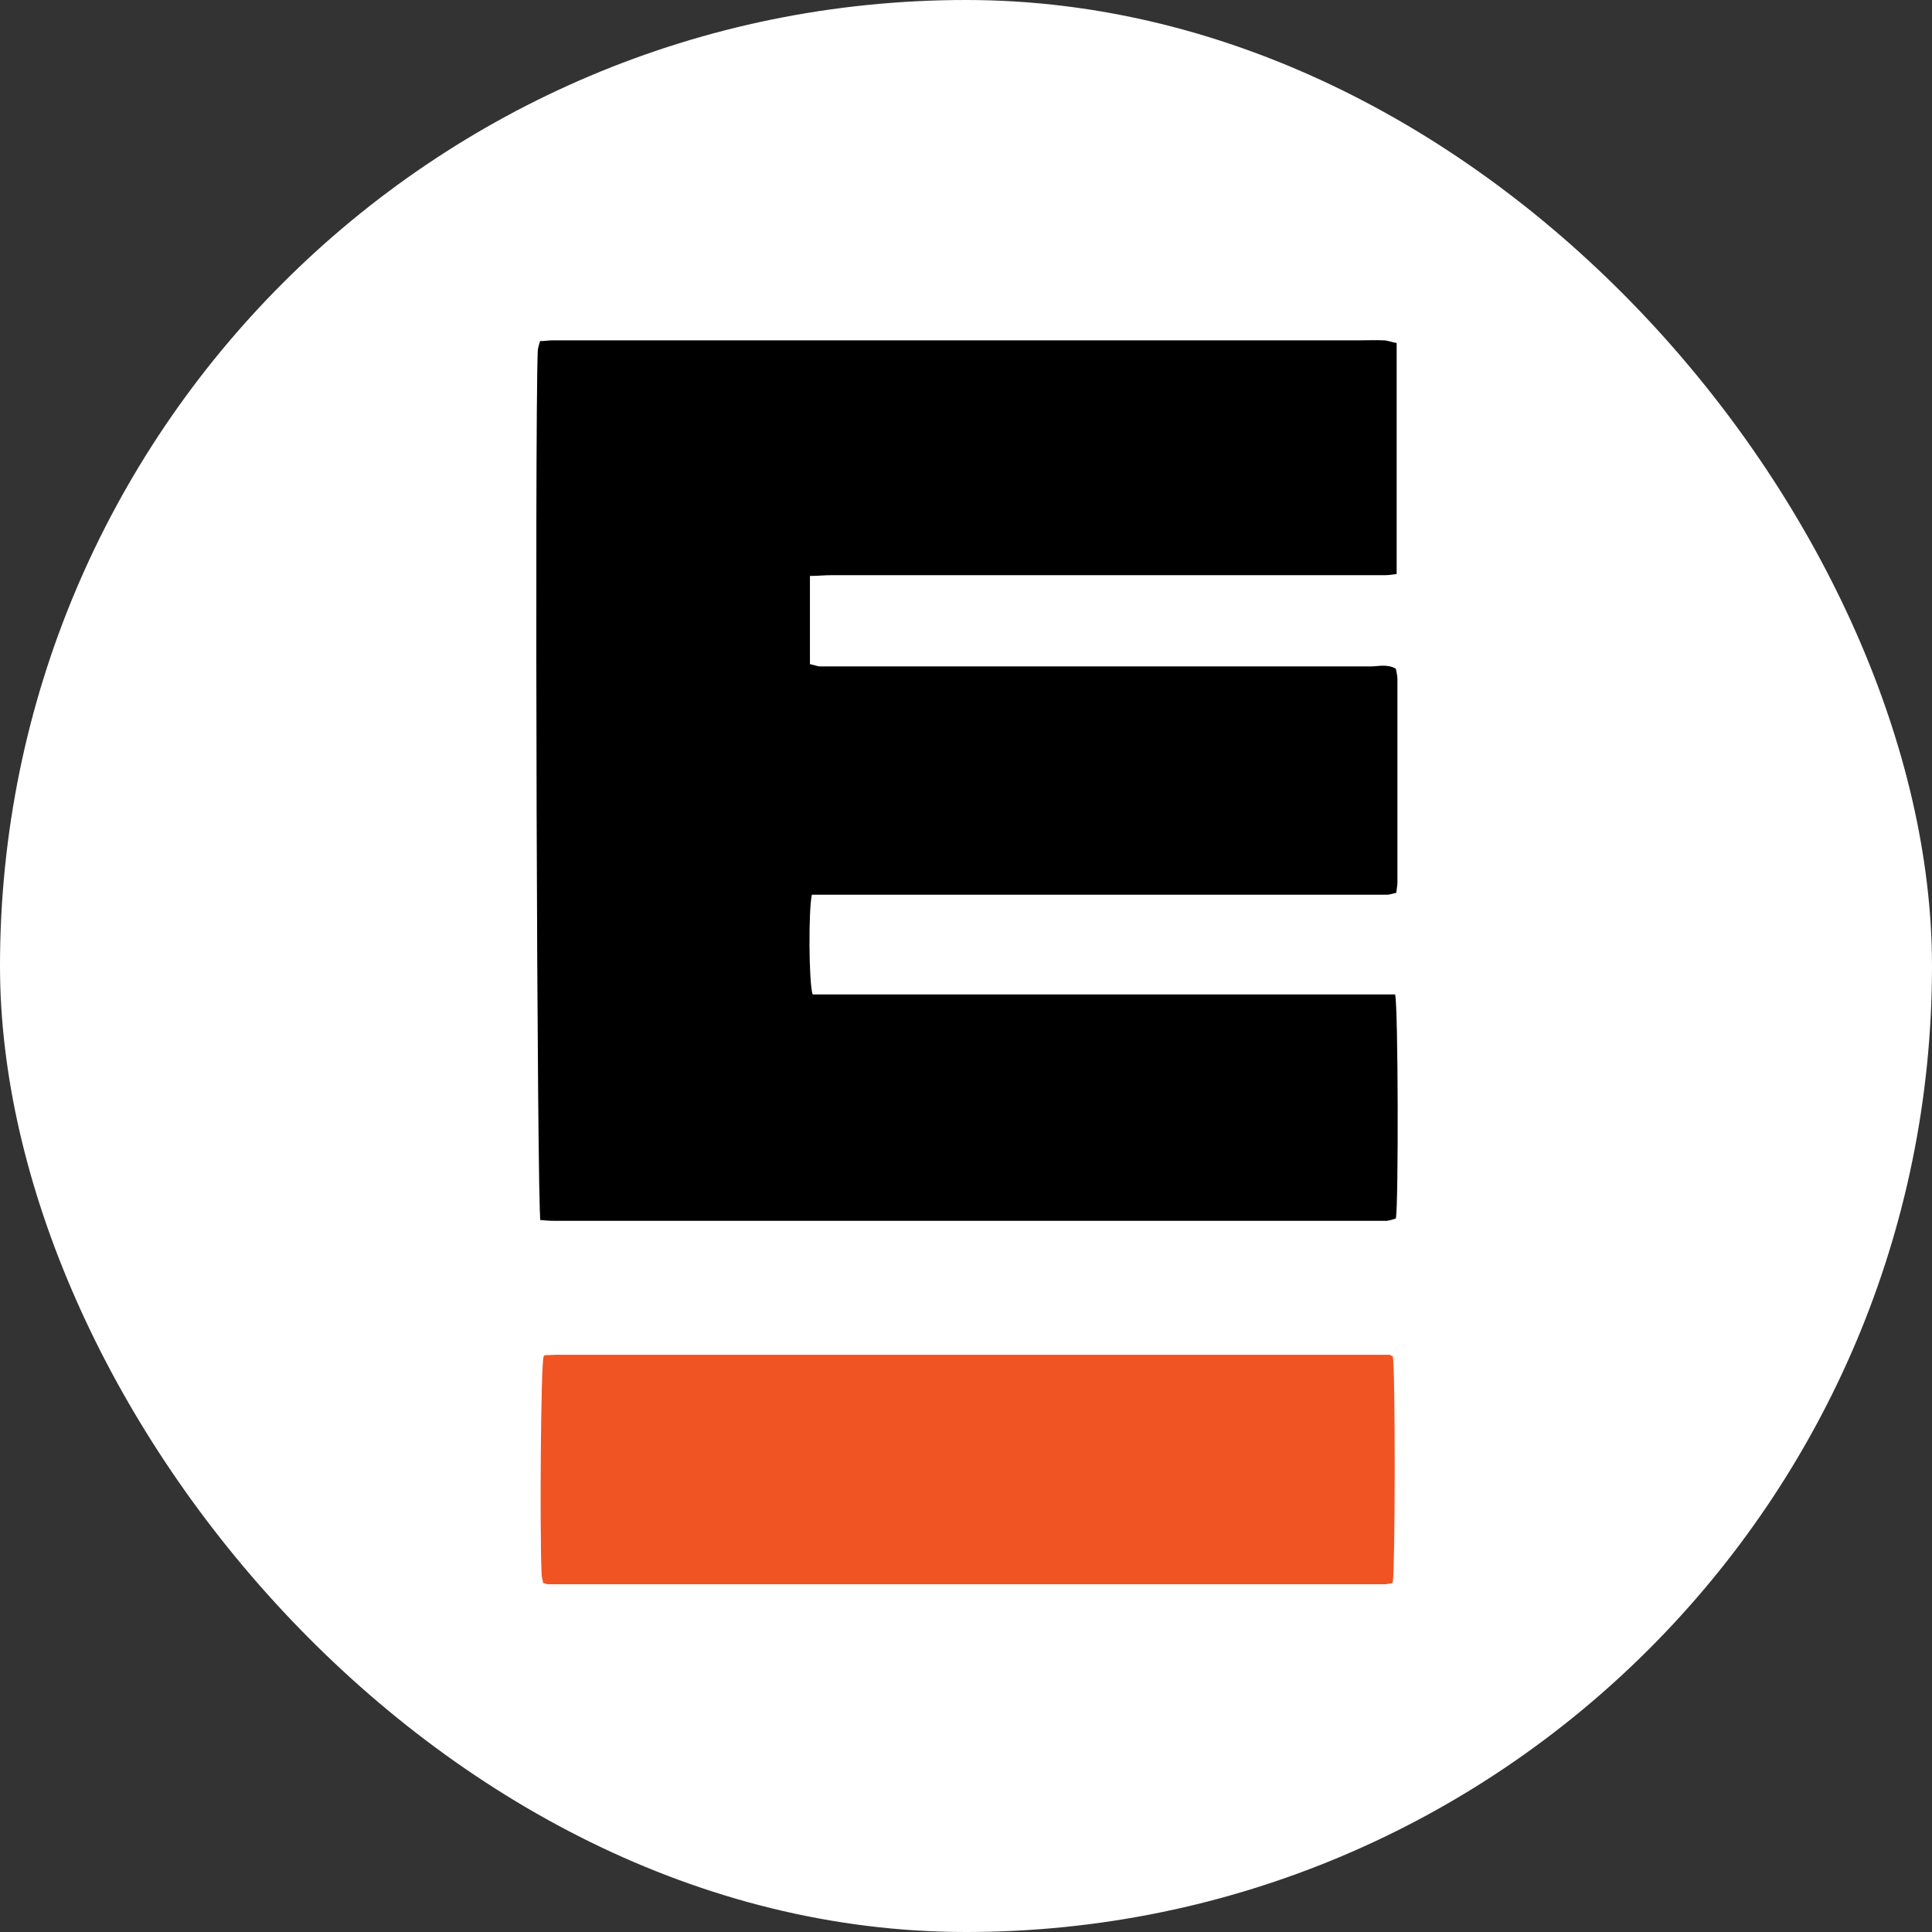
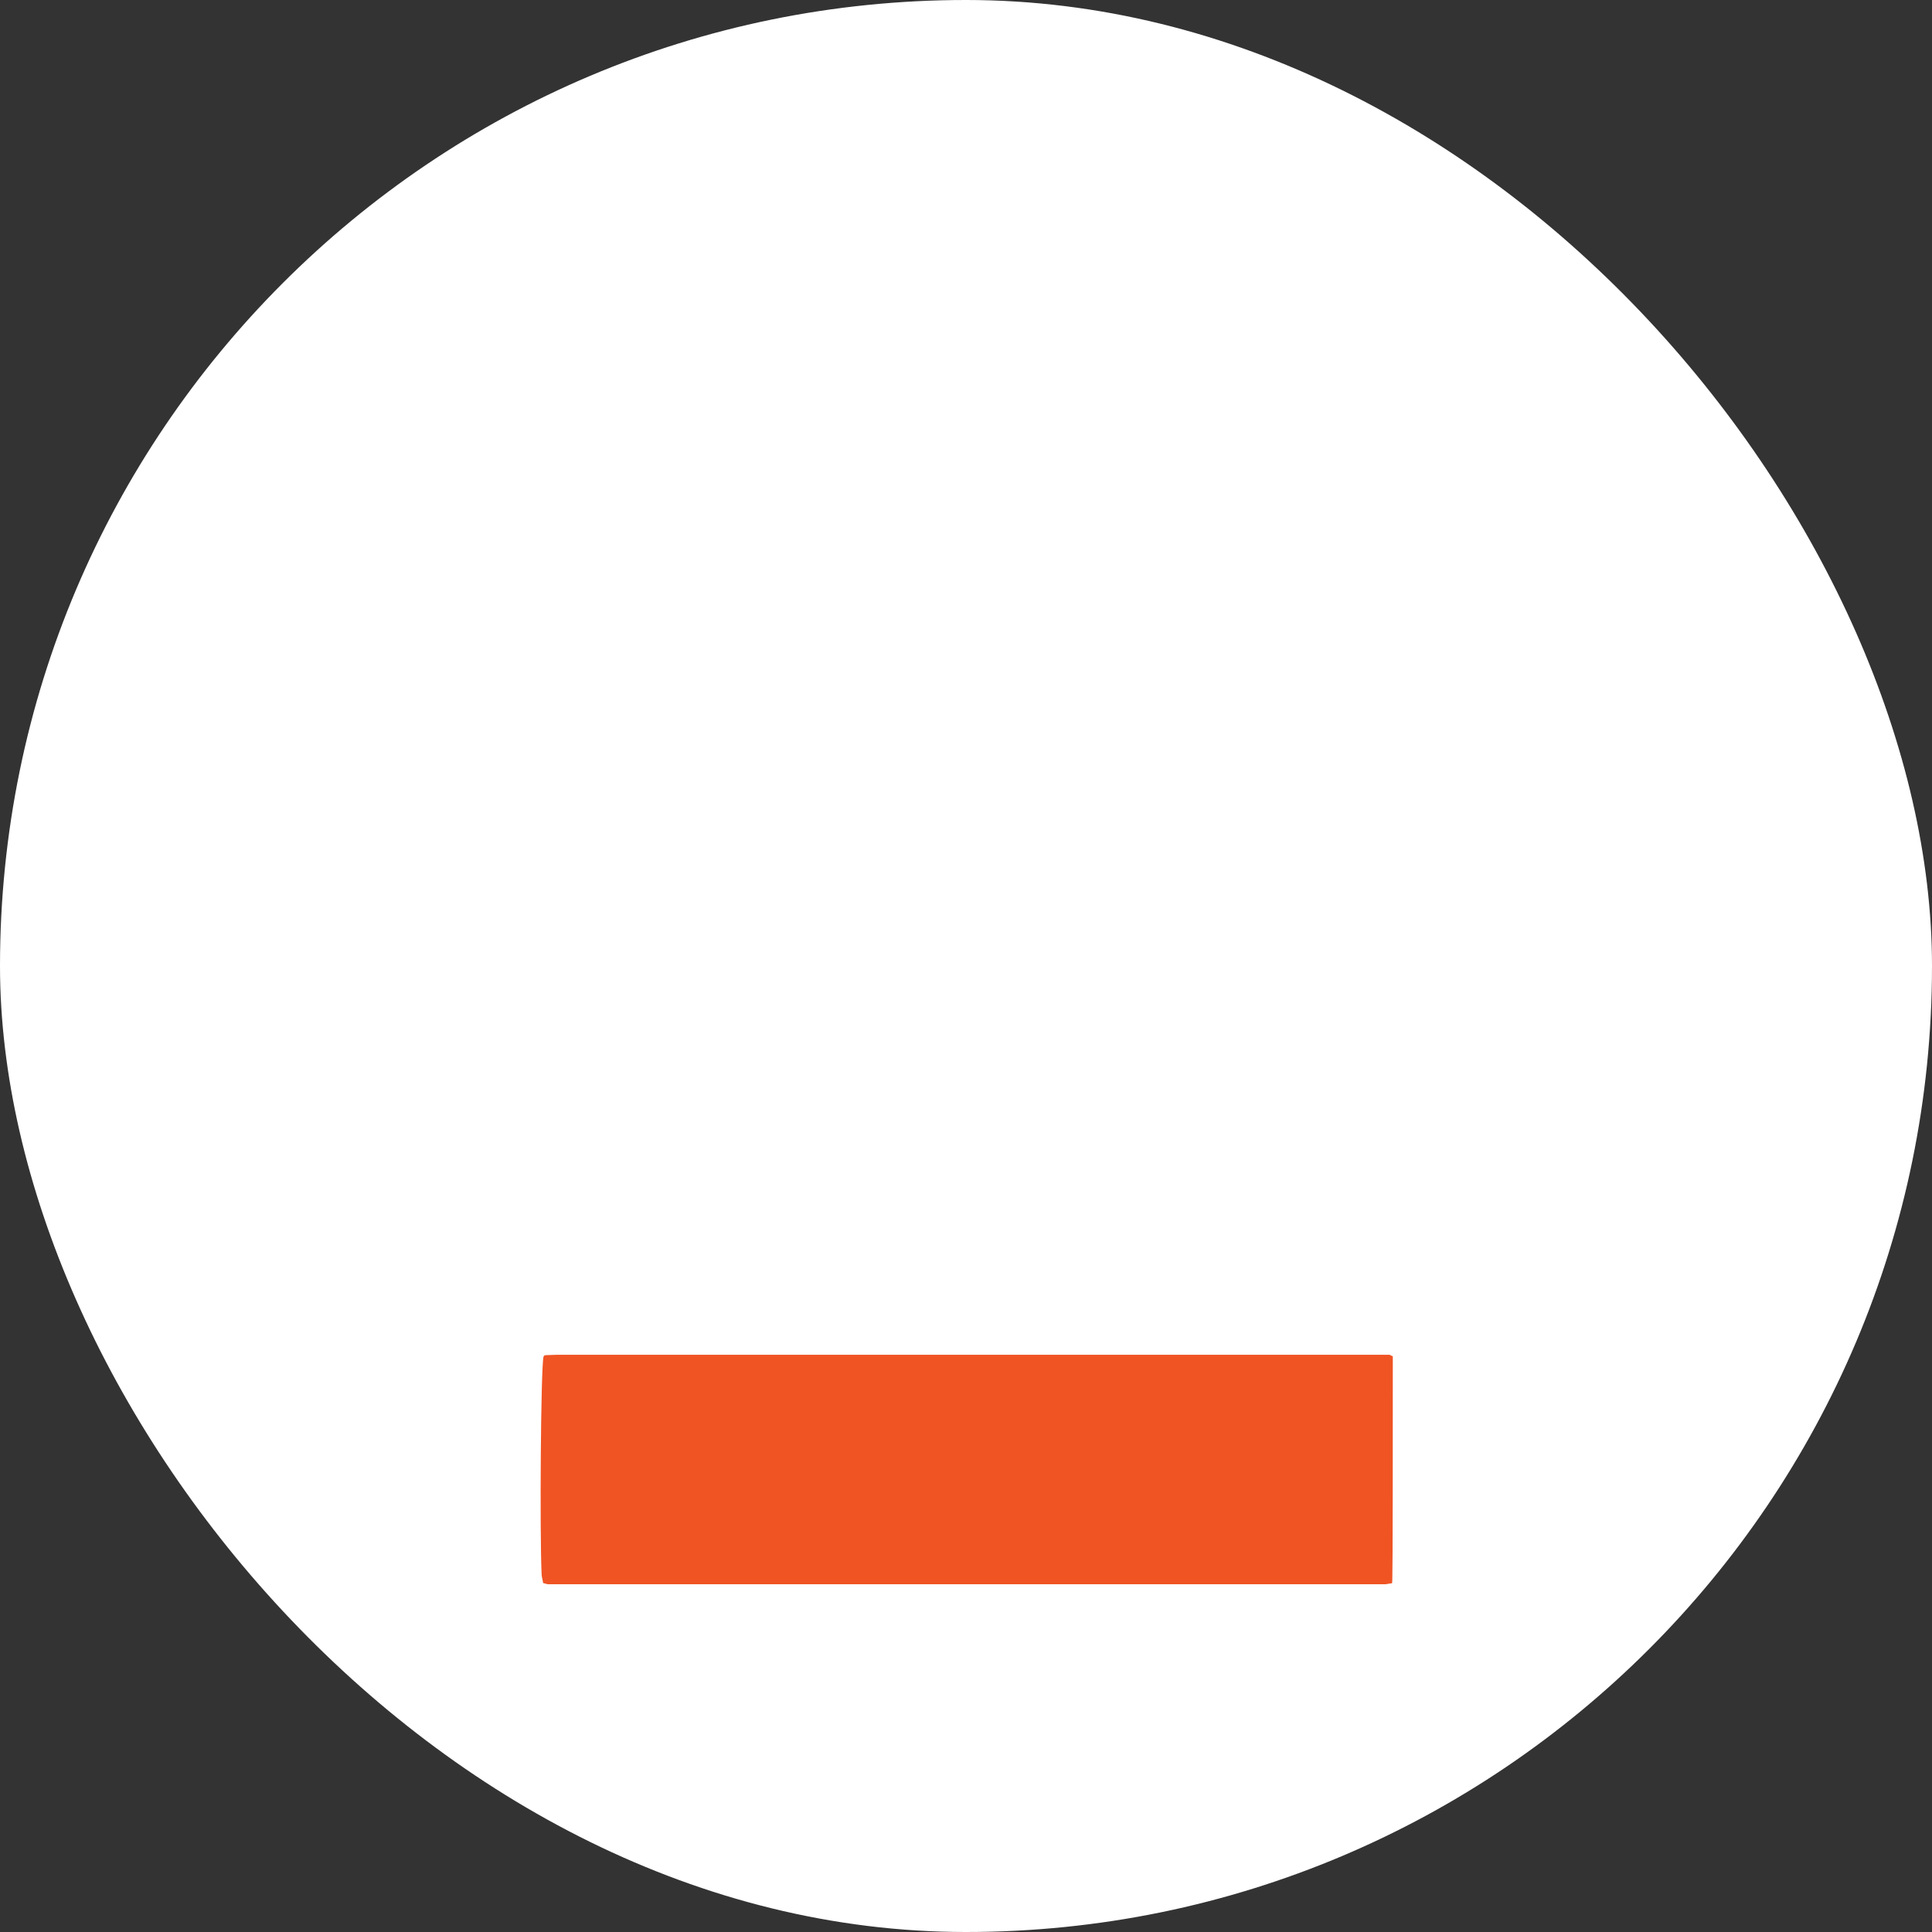
<svg xmlns="http://www.w3.org/2000/svg" width="250" height="250" viewBox="0 0 250 250" fill="none">
  <rect x="0" y="0" width="250" height="250" fill="#333333" stroke="none" />
  <rect width="250" height="250" rx="125" fill="white" />
-   <path d="M69.932 157.972C69.484 156.128 69.185 56.144 69.583 45.483C69.583 45.084 69.733 44.686 69.882 44.138C70.48 44.138 70.978 44.038 71.526 44.038C106.349 44.038 141.172 44.038 176.044 44.038C177.041 44.038 177.987 43.988 178.984 44.038C179.532 44.038 180.129 44.287 180.727 44.387V74.278C180.229 74.327 179.781 74.427 179.283 74.427C155.37 74.427 131.507 74.427 107.594 74.427C106.698 74.427 105.801 74.527 104.805 74.527V85.935C105.253 86.035 105.652 86.184 106.05 86.234C106.698 86.234 107.395 86.234 108.093 86.234C131.208 86.234 154.274 86.234 177.389 86.234C178.386 86.234 179.482 85.885 180.628 86.533C180.677 86.931 180.827 87.38 180.827 87.828C180.827 96.596 180.827 105.364 180.827 114.182C180.827 114.58 180.727 115.029 180.677 115.527C180.229 115.626 179.831 115.776 179.432 115.776C178.635 115.776 177.838 115.776 177.041 115.776C153.676 115.776 130.361 115.776 106.997 115.776C106.349 115.776 105.652 115.776 105.054 115.776C104.605 117.769 104.655 127.184 105.153 128.679H142.866C155.42 128.679 168.024 128.679 180.528 128.679C180.927 130.223 180.976 155.68 180.628 157.673C180.279 157.772 179.88 157.922 179.482 157.972C178.635 157.972 177.738 157.972 176.891 157.972C141.819 157.972 106.748 157.972 71.676 157.972C71.078 157.972 70.48 157.922 69.982 157.872L69.932 157.972Z" fill="black" />
-   <path d="M180.229 175.458C180.578 177.5 180.528 203.206 180.229 204.701C180.229 204.701 180.179 204.801 180.13 204.85C180.13 204.85 180.03 204.9 179.98 204.9C179.731 204.9 179.482 205 179.233 205C143.115 205 106.997 205 70.929 205C70.729 205 70.58 204.9 70.281 204.85C70.231 204.452 70.082 204.053 70.082 203.655C69.833 198.075 69.982 176.952 70.331 175.557C70.331 175.557 70.381 175.458 70.43 175.408C70.43 175.408 70.53 175.358 70.58 175.358C71.078 175.358 71.576 175.308 72.025 175.308C107.943 175.308 143.862 175.308 179.781 175.308C179.881 175.308 179.98 175.408 180.229 175.508V175.458Z" fill="#F05423" />
+   <path d="M180.229 175.458C180.229 204.701 180.179 204.801 180.13 204.85C180.13 204.85 180.03 204.9 179.98 204.9C179.731 204.9 179.482 205 179.233 205C143.115 205 106.997 205 70.929 205C70.729 205 70.58 204.9 70.281 204.85C70.231 204.452 70.082 204.053 70.082 203.655C69.833 198.075 69.982 176.952 70.331 175.557C70.331 175.557 70.381 175.458 70.43 175.408C70.43 175.408 70.53 175.358 70.58 175.358C71.078 175.358 71.576 175.308 72.025 175.308C107.943 175.308 143.862 175.308 179.781 175.308C179.881 175.308 179.98 175.408 180.229 175.508V175.458Z" fill="#F05423" />
</svg>